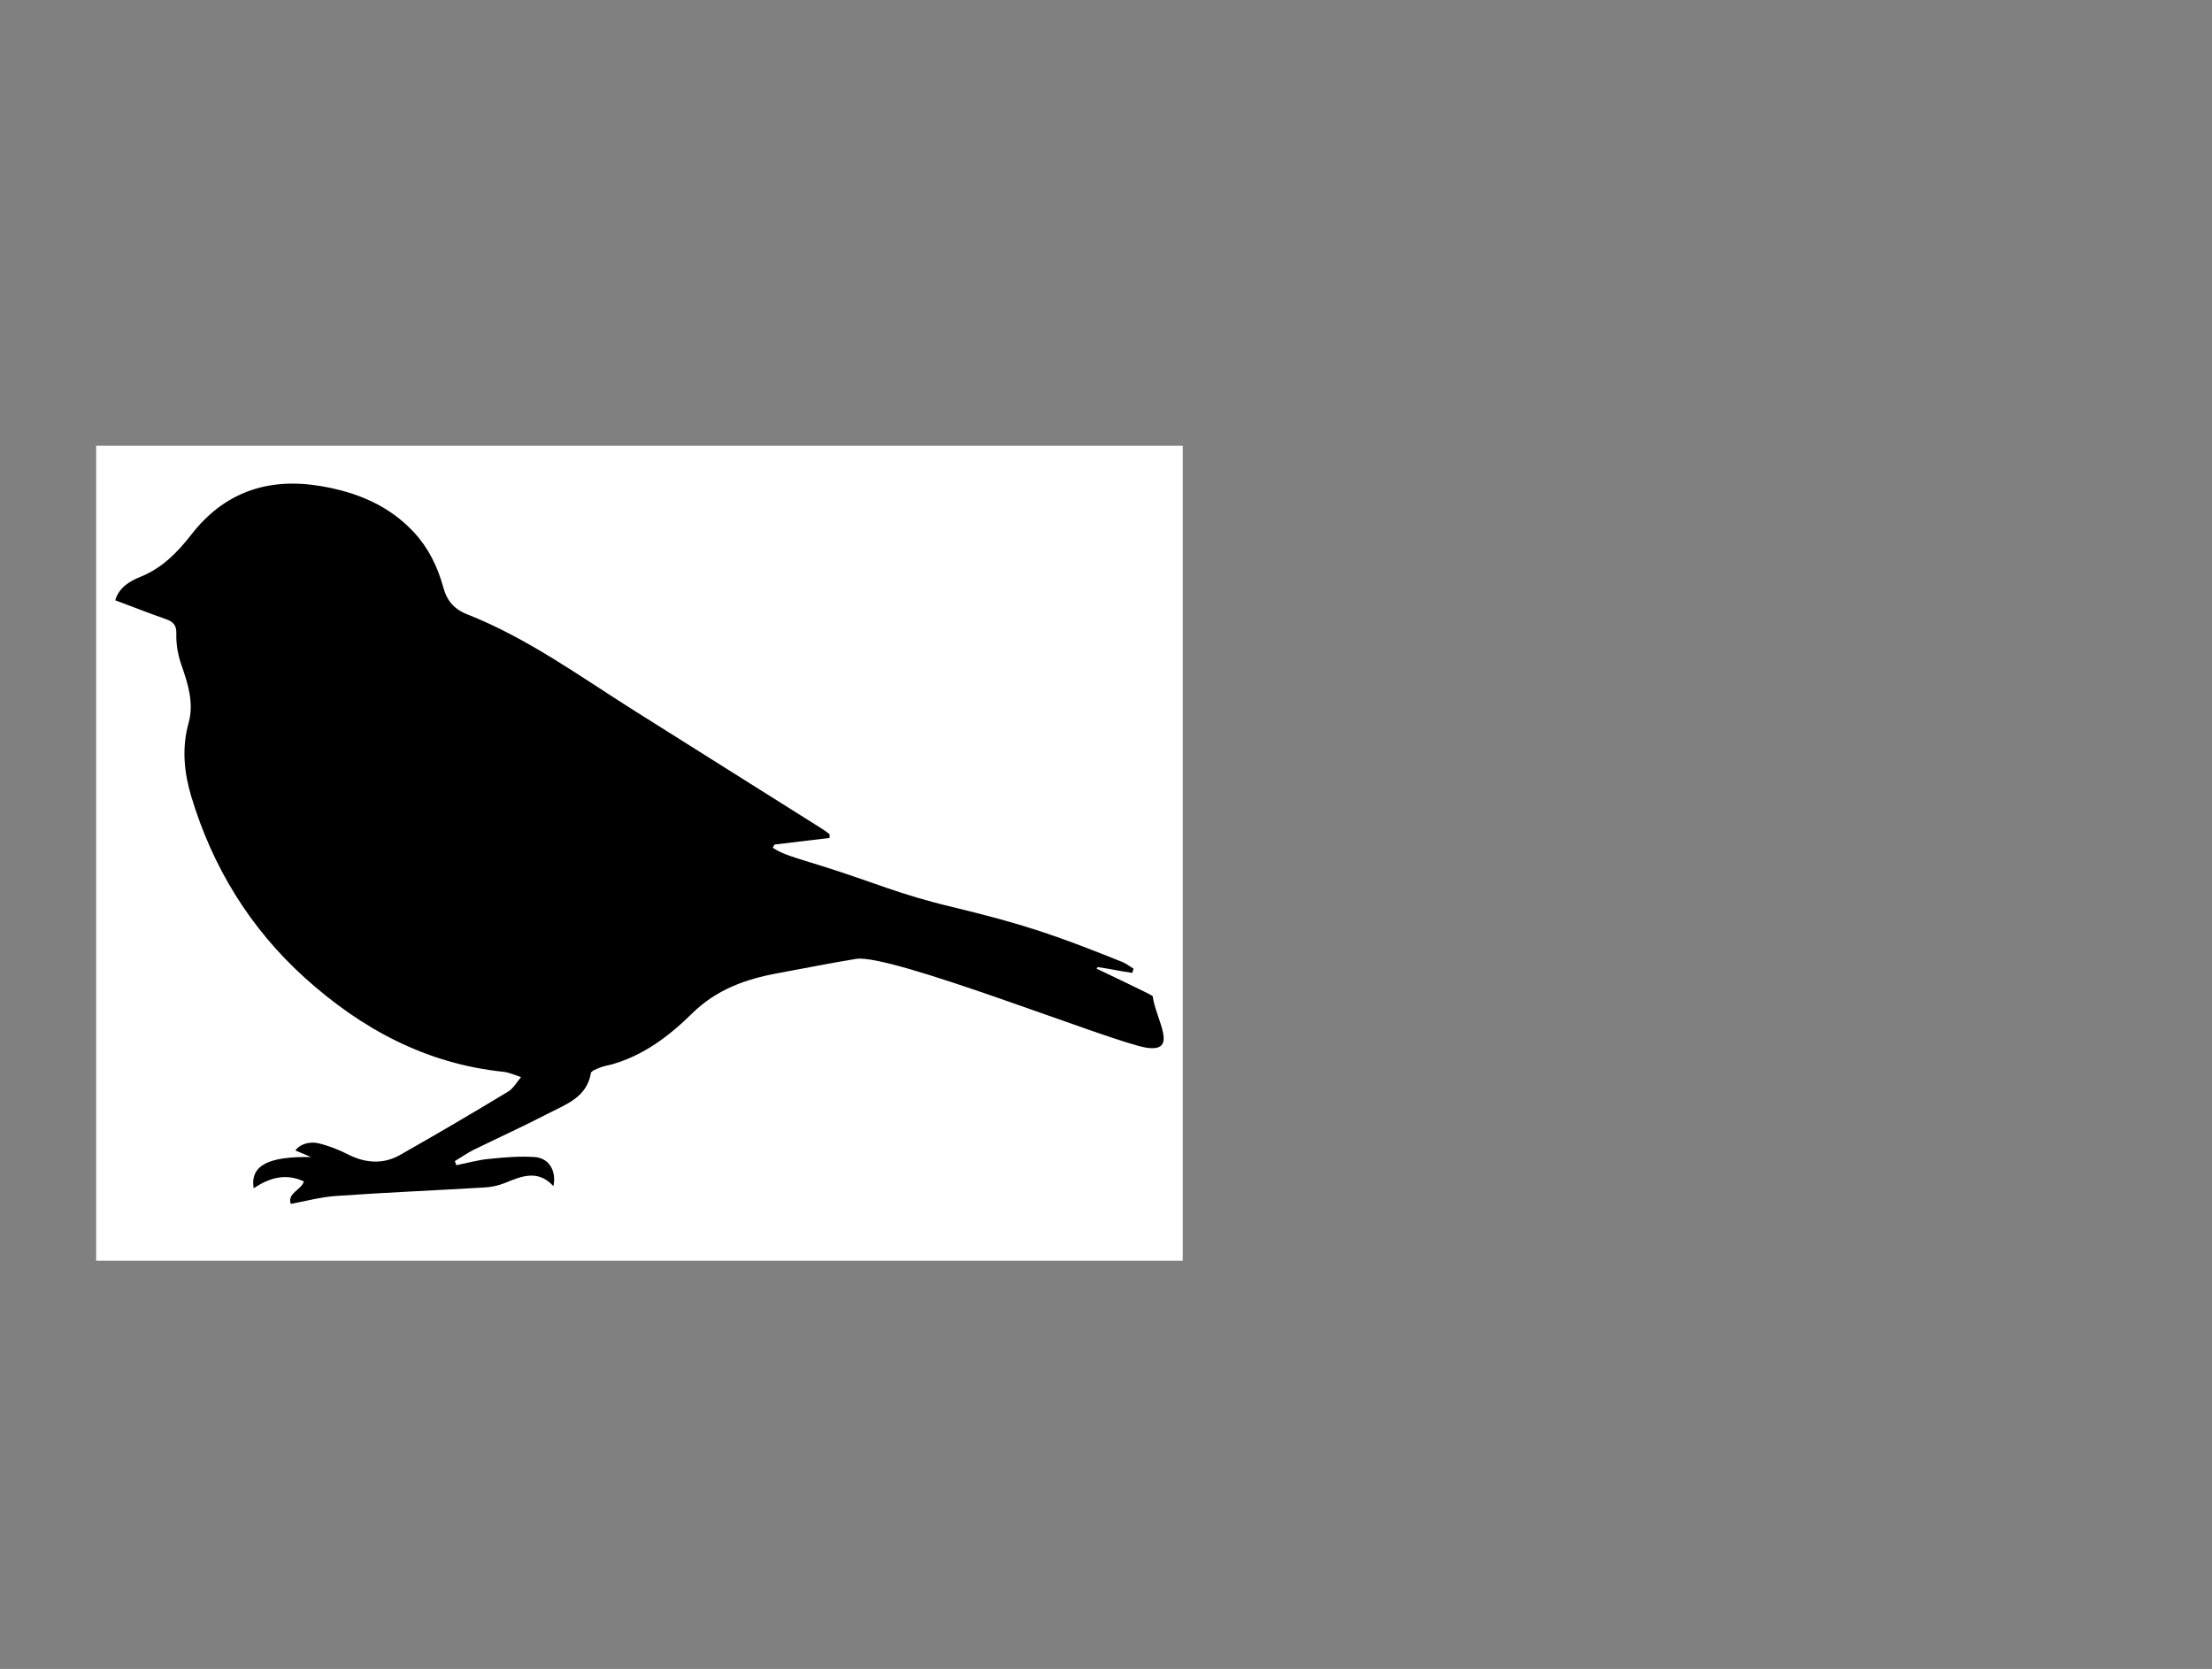
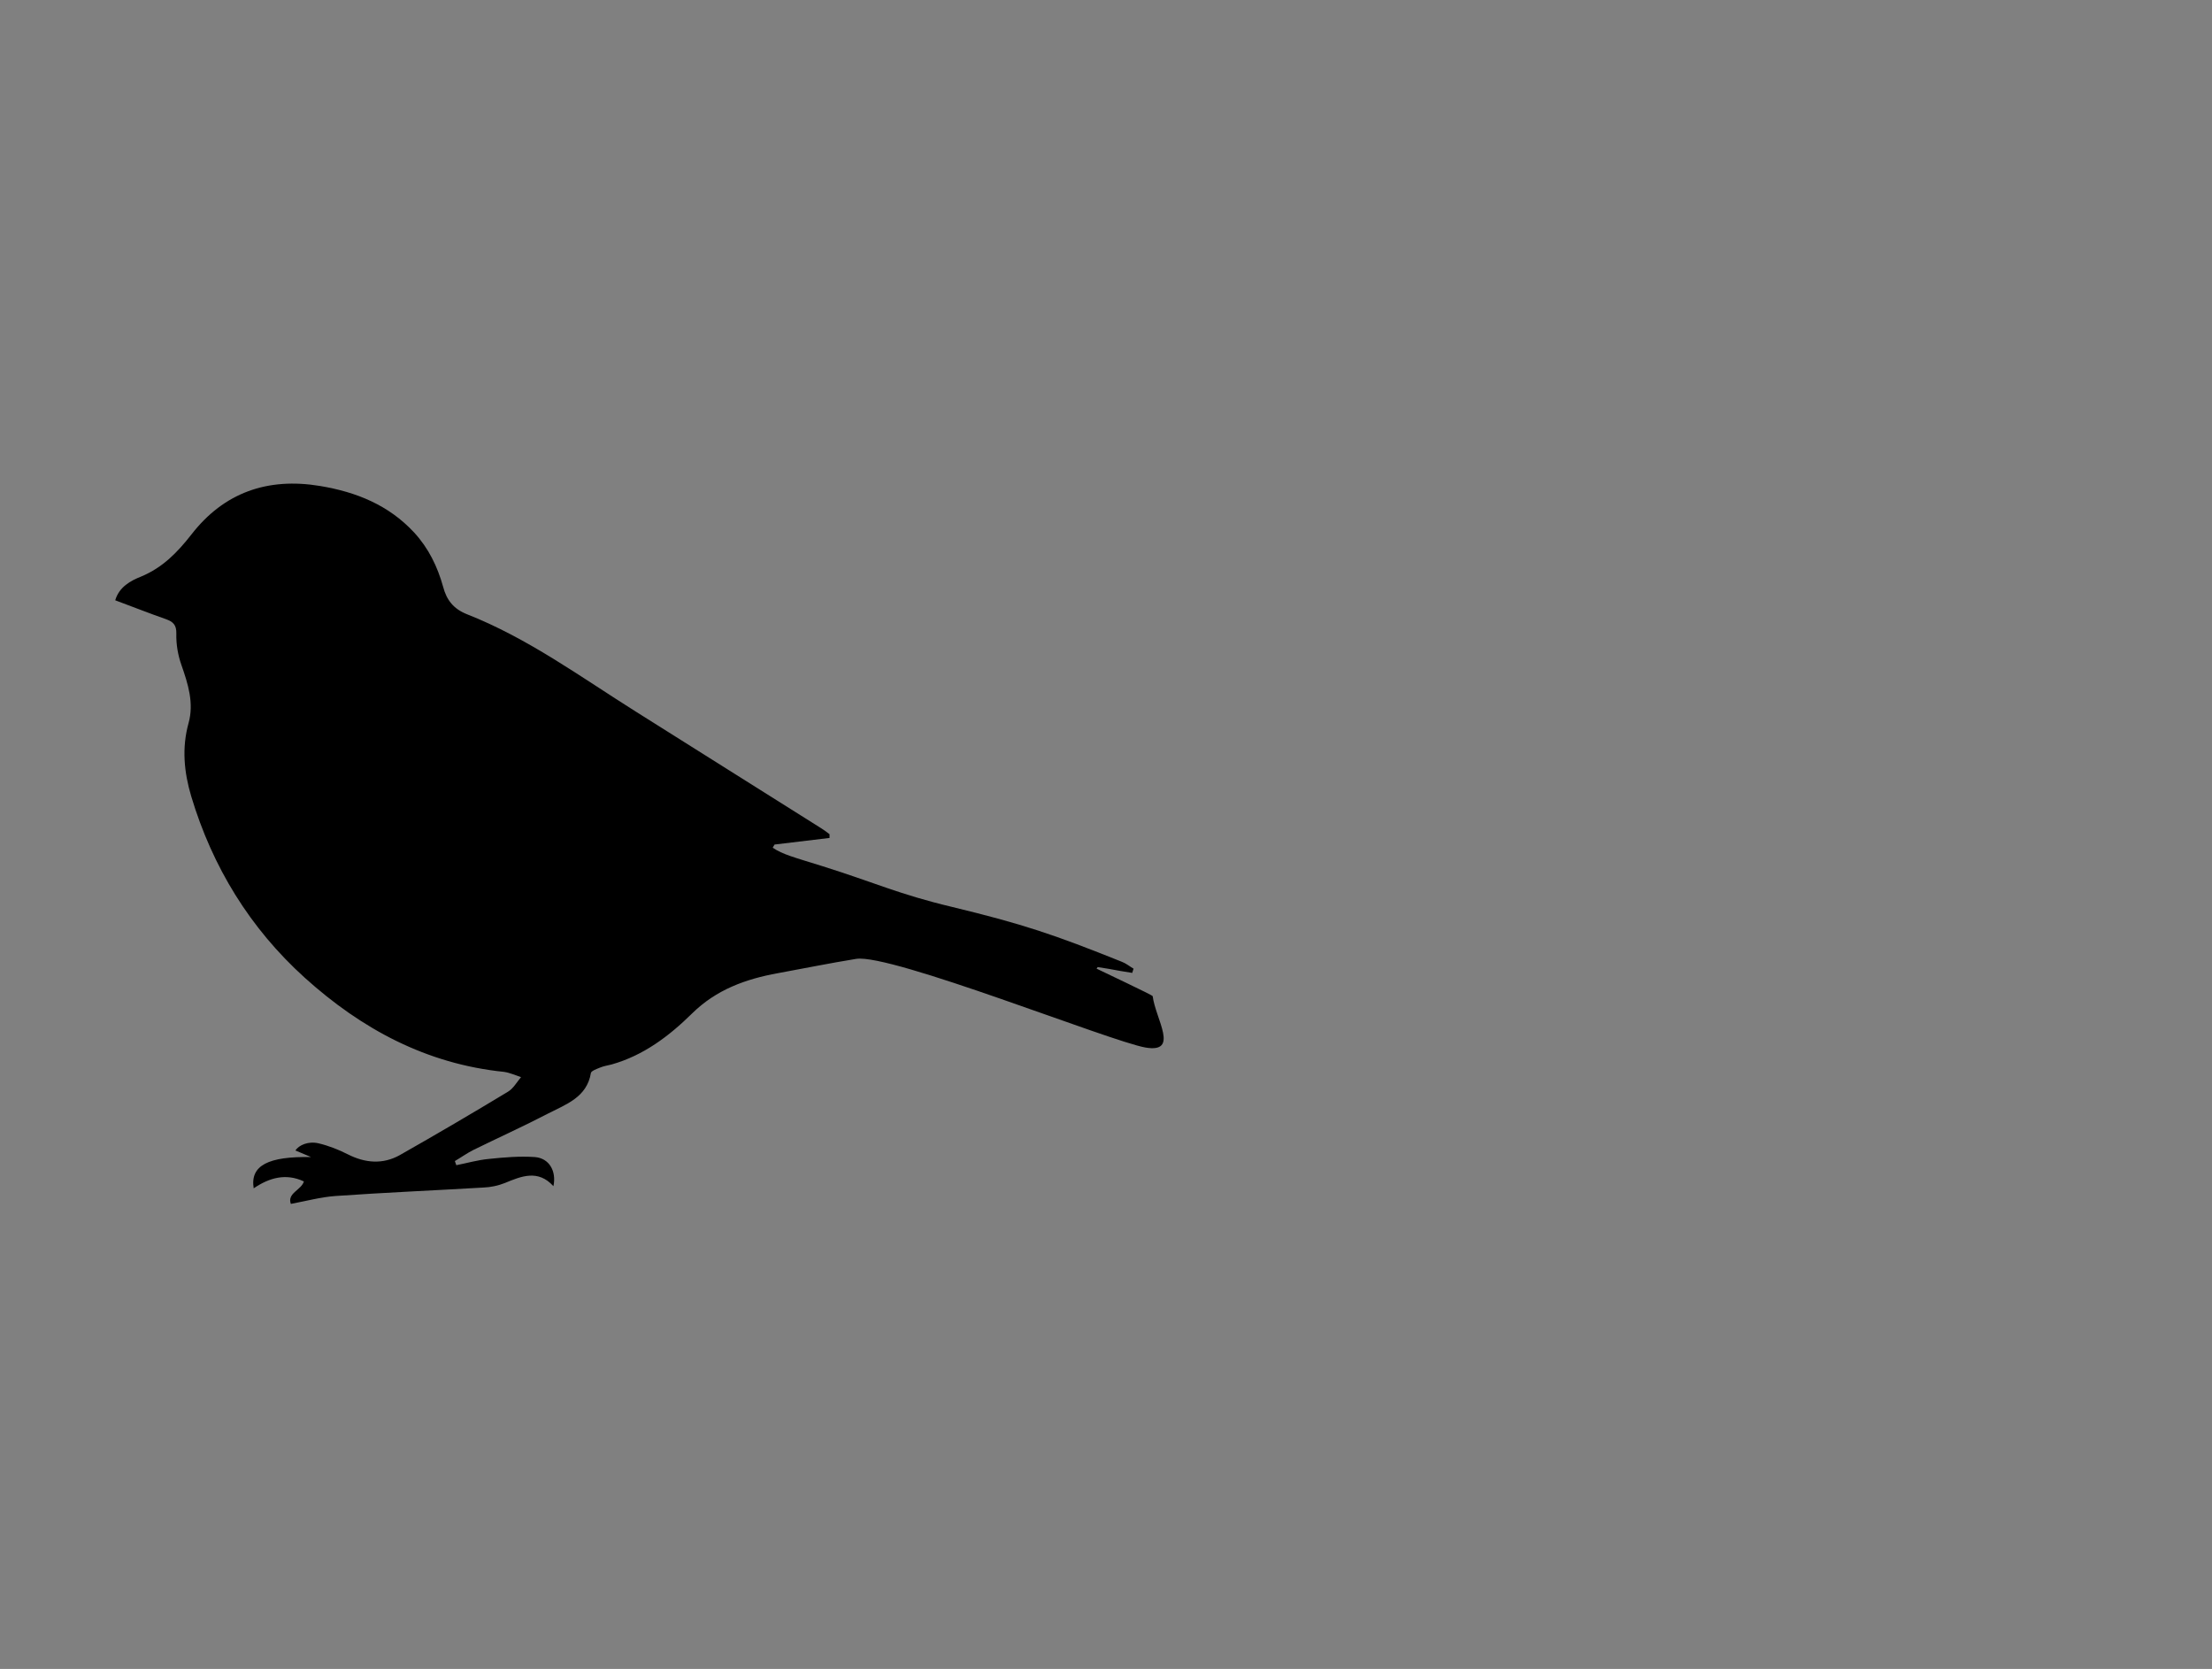
<svg xmlns="http://www.w3.org/2000/svg" viewBox="0 0 57.00 43.00" data-guides="{&quot;vertical&quot;:[],&quot;horizontal&quot;:[]}">
  <rect x="0" y="0" width="57.00" height="43.00" fill="#808080" stroke="none" />
  <defs />
-   <path fill="white" stroke="none" fill-opacity="1" stroke-width="1" stroke-opacity="1" color="rgb(51, 51, 51)" width="57" height="43" id="tSvg6fa384bdc0" title="Rectangle 1" d="M2.478 11.483C11.811 11.483 21.144 11.483 30.478 11.483C30.478 18.483 30.478 25.483 30.478 32.483C21.144 32.483 11.811 32.483 2.478 32.483C2.478 25.483 2.478 18.483 2.478 11.483Z" style="transform-origin: -17885.5px -14913.5px;" />
  <path fill="black" stroke="none" fill-opacity="1" stroke-width="1" stroke-opacity="1" color="rgb(51, 51, 51)" id="tSvg754647991f" title="Path 1" d="M11.748 30.023C12.029 29.968 12.309 29.886 12.597 29.859C12.987 29.818 13.392 29.784 13.782 29.811C14.152 29.839 14.343 30.173 14.261 30.561C13.864 30.125 13.439 30.302 13.008 30.48C12.837 30.548 12.645 30.589 12.46 30.596C11.186 30.671 9.913 30.725 8.646 30.814C8.269 30.841 7.893 30.943 7.495 31.018C7.393 30.739 7.763 30.664 7.831 30.439C7.365 30.221 6.941 30.343 6.537 30.616C6.441 30.023 6.92 29.791 8.016 29.811C7.881 29.755 7.747 29.698 7.612 29.641C7.701 29.505 7.941 29.395 8.208 29.457C8.468 29.518 8.728 29.621 8.968 29.743C9.413 29.968 9.865 30.002 10.296 29.764C11.234 29.232 12.166 28.686 13.09 28.127C13.227 28.046 13.316 27.882 13.426 27.752C13.282 27.705 13.138 27.637 12.987 27.616C10.988 27.412 9.317 26.512 7.851 25.189C6.441 23.914 5.475 22.339 4.928 20.518C4.743 19.898 4.681 19.271 4.859 18.63C5.003 18.112 4.845 17.621 4.674 17.13C4.585 16.878 4.537 16.598 4.544 16.332C4.551 16.1 4.462 16.019 4.27 15.95C3.839 15.8 3.414 15.63 2.969 15.466C3.072 15.119 3.366 14.962 3.64 14.853C4.195 14.621 4.571 14.232 4.934 13.769C5.77 12.691 6.893 12.296 8.249 12.521C9.187 12.678 10.015 13.012 10.673 13.721C11.043 14.123 11.275 14.6 11.419 15.119C11.508 15.46 11.686 15.684 12.022 15.821C13.604 16.441 14.966 17.444 16.398 18.343C17.986 19.339 19.568 20.341 21.157 21.337C21.232 21.384 21.308 21.439 21.376 21.493C21.376 21.525 21.376 21.557 21.376 21.589C20.904 21.646 20.431 21.703 19.959 21.759C19.942 21.787 19.927 21.814 19.911 21.841C20.178 22.018 20.438 22.08 21.198 22.318C22.547 22.741 23.163 23.041 24.54 23.368C26.375 23.812 27.156 24.077 28.909 24.78C29.018 24.821 29.114 24.902 29.21 24.957C29.199 24.993 29.187 25.03 29.176 25.066C28.607 24.977 28.854 25.005 28.285 24.916C28.276 24.93 28.267 24.943 28.258 24.957C28.436 25.046 29.703 25.639 29.703 25.666C29.778 26.259 30.401 27.139 29.518 26.989C28.614 26.832 22.958 24.561 22.061 24.705C21.39 24.814 20.719 24.95 20.047 25.073C19.219 25.223 18.459 25.496 17.836 26.109C17.24 26.696 16.582 27.193 15.761 27.425C15.658 27.452 15.555 27.466 15.459 27.507C15.377 27.541 15.24 27.589 15.227 27.643C15.124 28.277 14.576 28.455 14.117 28.693C13.487 29.02 12.837 29.314 12.2 29.627C12.036 29.709 11.885 29.818 11.721 29.914C11.734 29.952 11.748 29.991 11.762 30.03C11.757 30.027 11.752 30.025 11.748 30.023Z" />
</svg>